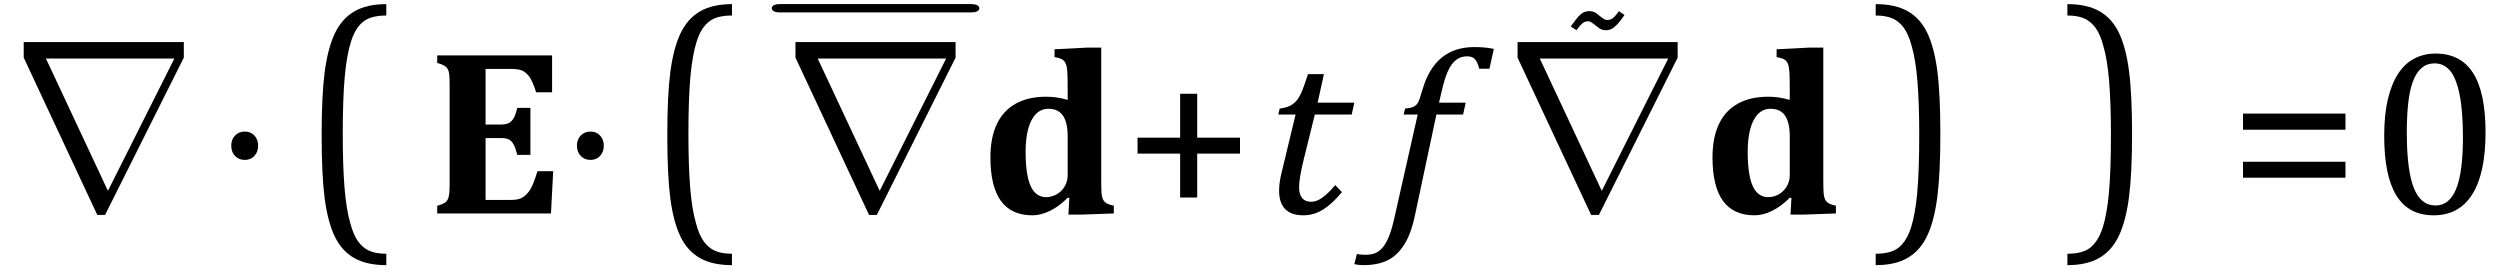
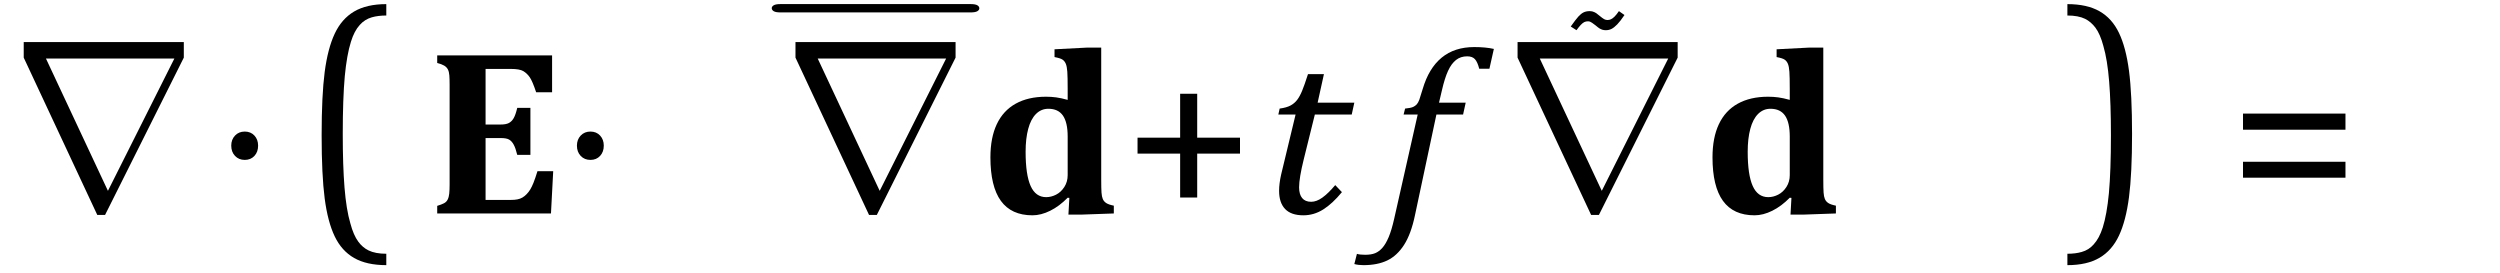
<svg xmlns="http://www.w3.org/2000/svg" stroke-dasharray="none" shape-rendering="auto" font-family="'Dialog'" width="210.813" text-rendering="auto" fill-opacity="1" contentScriptType="text/ecmascript" color-interpolation="auto" color-rendering="auto" preserveAspectRatio="xMidYMid meet" font-size="12" fill="black" stroke="black" image-rendering="auto" stroke-miterlimit="10" zoomAndPan="magnify" version="1.0" stroke-linecap="square" stroke-linejoin="miter" contentStyleType="text/css" font-style="normal" height="23" stroke-width="1" stroke-dashoffset="0" font-weight="normal" stroke-opacity="1" y="-5">
  <defs id="genericDefs" />
  <g>
    <g text-rendering="optimizeLegibility" transform="translate(-0.172,18)" color-rendering="optimizeQuality" color-interpolation="linearRGB" image-rendering="optimizeQuality">
      <path d="M15.672 -14.453 L15.672 -13.141 L9.031 0.125 L8.375 0.125 L2.172 -13.141 L2.172 -14.453 L15.672 -14.453 ZM14.875 -13.062 L4.047 -13.062 L9.266 -1.922 L9.281 -1.922 L14.875 -13.062 Z" stroke="none" />
    </g>
    <g text-rendering="optimizeLegibility" transform="translate(17.812,18)" color-rendering="optimizeQuality" color-interpolation="linearRGB" image-rendering="optimizeQuality">
      <path d="M2.828 -6.906 Q3.328 -6.906 3.641 -6.57 Q3.953 -6.234 3.953 -5.719 Q3.953 -5.188 3.641 -4.852 Q3.328 -4.516 2.828 -4.516 Q2.328 -4.516 2.008 -4.852 Q1.688 -5.188 1.688 -5.719 Q1.688 -6.234 2.008 -6.57 Q2.328 -6.906 2.828 -6.906 Z" stroke="none" />
    </g>
    <g text-rendering="optimizeLegibility" transform="translate(25.356,17.237) matrix(1,0,0,1.205,0,0)" color-rendering="optimizeQuality" color-interpolation="linearRGB" image-rendering="optimizeQuality">
      <path d="M7.219 4.25 Q5.562 4.25 4.508 3.75 Q3.453 3.25 2.867 2.234 Q2.281 1.219 2.023 -0.414 Q1.766 -2.047 1.766 -4.844 Q1.766 -7.625 2.023 -9.266 Q2.281 -10.906 2.867 -11.945 Q3.453 -12.984 4.508 -13.5 Q5.562 -14.016 7.219 -14.016 L7.219 -13.219 Q6.531 -13.219 6 -13.094 Q5.406 -12.953 4.984 -12.562 Q4.516 -12.141 4.234 -11.375 Q3.891 -10.469 3.719 -8.984 Q3.547 -7.406 3.547 -4.922 Q3.547 -2.719 3.695 -1.18 Q3.844 0.359 4.188 1.328 Q4.453 2.156 4.859 2.609 Q5.219 3.016 5.719 3.219 Q6.297 3.453 7.219 3.453 L7.219 4.25 Z" stroke="none" />
    </g>
    <g text-rendering="optimizeLegibility" transform="translate(35.93,18)" color-rendering="optimizeQuality" color-interpolation="linearRGB" image-rendering="optimizeQuality">
      <path d="M10.625 -13.328 L10.625 -10.219 L9.281 -10.219 Q8.969 -11.156 8.742 -11.484 Q8.516 -11.812 8.203 -12 Q7.891 -12.188 7.141 -12.188 L5.016 -12.188 L5.016 -7.5 L6.297 -7.5 Q6.734 -7.5 6.977 -7.625 Q7.219 -7.75 7.383 -8.031 Q7.547 -8.312 7.688 -8.906 L8.797 -8.906 L8.797 -4.938 L7.688 -4.938 Q7.547 -5.516 7.383 -5.812 Q7.219 -6.109 6.992 -6.234 Q6.766 -6.359 6.297 -6.359 L5.016 -6.359 L5.016 -1.141 L7.125 -1.141 Q7.469 -1.141 7.703 -1.188 Q7.938 -1.234 8.125 -1.344 Q8.312 -1.453 8.484 -1.633 Q8.656 -1.812 8.789 -2.031 Q8.922 -2.25 9.062 -2.602 Q9.203 -2.953 9.391 -3.562 L10.719 -3.562 L10.531 0 L0.938 0 L0.938 -0.641 Q1.297 -0.75 1.508 -0.859 Q1.719 -0.969 1.82 -1.172 Q1.922 -1.375 1.953 -1.68 Q1.984 -1.984 1.984 -2.453 L1.984 -10.875 Q1.984 -11.328 1.961 -11.641 Q1.938 -11.953 1.836 -12.148 Q1.734 -12.344 1.523 -12.469 Q1.312 -12.594 0.938 -12.688 L0.938 -13.328 L10.625 -13.328 Z" stroke="none" />
    </g>
    <g text-rendering="optimizeLegibility" transform="translate(46.961,18)" color-rendering="optimizeQuality" color-interpolation="linearRGB" image-rendering="optimizeQuality">
      <path d="M2.828 -6.906 Q3.328 -6.906 3.641 -6.57 Q3.953 -6.234 3.953 -5.719 Q3.953 -5.188 3.641 -4.852 Q3.328 -4.516 2.828 -4.516 Q2.328 -4.516 2.008 -4.852 Q1.688 -5.188 1.688 -5.719 Q1.688 -6.234 2.008 -6.57 Q2.328 -6.906 2.828 -6.906 Z" stroke="none" />
    </g>
    <g text-rendering="optimizeLegibility" transform="translate(54.504,17.237) matrix(1,0,0,1.205,0,0)" color-rendering="optimizeQuality" color-interpolation="linearRGB" image-rendering="optimizeQuality">
-       <path d="M7.219 4.25 Q5.562 4.25 4.508 3.75 Q3.453 3.25 2.867 2.234 Q2.281 1.219 2.023 -0.414 Q1.766 -2.047 1.766 -4.844 Q1.766 -7.625 2.023 -9.266 Q2.281 -10.906 2.867 -11.945 Q3.453 -12.984 4.508 -13.5 Q5.562 -14.016 7.219 -14.016 L7.219 -13.219 Q6.531 -13.219 6 -13.094 Q5.406 -12.953 4.984 -12.562 Q4.516 -12.141 4.234 -11.375 Q3.891 -10.469 3.719 -8.984 Q3.547 -7.406 3.547 -4.922 Q3.547 -2.719 3.695 -1.18 Q3.844 0.359 4.188 1.328 Q4.453 2.156 4.859 2.609 Q5.219 3.016 5.719 3.219 Q6.297 3.453 7.219 3.453 L7.219 4.25 Z" stroke="none" />
-     </g>
+       </g>
    <g text-rendering="optimizeLegibility" transform="translate(64.907,18)" color-rendering="optimizeQuality" color-interpolation="linearRGB" image-rendering="optimizeQuality">
      <path d="M15.672 -14.453 L15.672 -13.141 L9.031 0.125 L8.375 0.125 L2.172 -13.141 L2.172 -14.453 L15.672 -14.453 ZM14.875 -13.062 L4.047 -13.062 L9.266 -1.922 L9.281 -1.922 L14.875 -13.062 Z" stroke="none" />
    </g>
    <g text-rendering="optimizeLegibility" transform="translate(65.438,12.172) matrix(1.645,0,0,1,0,0)" color-rendering="optimizeQuality" color-interpolation="linearRGB" image-rendering="optimizeQuality">
      <path d="M9.969 -11.125 L0.234 -11.125 Q-0.016 -11.125 -0.117 -11.227 Q-0.219 -11.328 -0.219 -11.484 Q-0.219 -11.625 -0.117 -11.727 Q-0.016 -11.828 0.234 -11.828 L9.969 -11.828 Q10.219 -11.828 10.32 -11.727 Q10.422 -11.625 10.422 -11.469 Q10.422 -11.328 10.32 -11.227 Q10.219 -11.125 9.969 -11.125 Z" stroke="none" />
    </g>
    <g text-rendering="optimizeLegibility" transform="translate(82.579,18)" color-rendering="optimizeQuality" color-interpolation="linearRGB" image-rendering="optimizeQuality">
      <path d="M10.281 -2.859 Q10.281 -2.109 10.305 -1.766 Q10.328 -1.422 10.414 -1.219 Q10.5 -1.016 10.695 -0.883 Q10.891 -0.75 11.344 -0.656 L11.344 0 L8.688 0.094 L7.516 0.094 L7.594 -1.312 L7.453 -1.328 Q6.75 -0.609 5.977 -0.227 Q5.203 0.156 4.484 0.156 Q2.703 0.156 1.82 -1.062 Q0.938 -2.281 0.938 -4.734 Q0.938 -6.391 1.477 -7.531 Q2.016 -8.672 3.07 -9.258 Q4.125 -9.844 5.625 -9.844 Q6.062 -9.844 6.477 -9.789 Q6.891 -9.734 7.453 -9.578 L7.453 -10.469 Q7.453 -11.516 7.422 -11.953 Q7.391 -12.391 7.297 -12.617 Q7.203 -12.844 7.023 -12.969 Q6.844 -13.094 6.344 -13.188 L6.344 -13.844 L9.047 -13.984 L10.281 -13.984 L10.281 -2.859 ZM7.453 -6.484 Q7.453 -7.672 7.055 -8.25 Q6.656 -8.828 5.828 -8.828 Q5.219 -8.828 4.781 -8.391 Q4.344 -7.953 4.125 -7.133 Q3.906 -6.312 3.906 -5.203 Q3.906 -3.266 4.328 -2.32 Q4.75 -1.375 5.641 -1.375 Q6.062 -1.375 6.477 -1.586 Q6.891 -1.797 7.172 -2.234 Q7.453 -2.672 7.453 -3.234 L7.453 -6.484 Z" stroke="none" />
    </g>
    <g text-rendering="optimizeLegibility" transform="translate(94.704,18)" color-rendering="optimizeQuality" color-interpolation="linearRGB" image-rendering="optimizeQuality">
      <path d="M6.25 -5.047 L6.25 -1.344 L4.812 -1.344 L4.812 -5.047 L1.219 -5.047 L1.219 -6.391 L4.812 -6.391 L4.812 -10.094 L6.25 -10.094 L6.25 -6.391 L9.859 -6.391 L9.859 -5.047 L6.25 -5.047 Z" stroke="none" />
    </g>
    <g text-rendering="optimizeLegibility" transform="translate(106.563,18)" color-rendering="optimizeQuality" color-interpolation="linearRGB" image-rendering="optimizeQuality">
      <path d="M6.594 -1.797 Q5.797 -0.828 5.016 -0.336 Q4.234 0.156 3.344 0.156 Q2.312 0.156 1.805 -0.375 Q1.297 -0.906 1.297 -1.906 Q1.297 -2.516 1.469 -3.281 L2.688 -8.344 L1.234 -8.344 L1.344 -8.844 Q1.922 -8.922 2.258 -9.102 Q2.594 -9.281 2.82 -9.578 Q3.047 -9.875 3.242 -10.352 Q3.438 -10.828 3.734 -11.75 L5.078 -11.75 L4.547 -9.344 L7.641 -9.344 L7.422 -8.344 L4.312 -8.344 L3.375 -4.562 Q2.984 -2.984 2.984 -2.203 Q2.984 -1.609 3.242 -1.297 Q3.5 -0.984 4 -0.984 Q4.453 -0.984 4.945 -1.336 Q5.438 -1.688 6.031 -2.391 L6.594 -1.797 Z" stroke="none" />
    </g>
    <g text-rendering="optimizeLegibility" transform="translate(116.829,18)" color-rendering="optimizeQuality" color-interpolation="linearRGB" image-rendering="optimizeQuality">
      <path d="M2.484 0.172 Q2.156 1.734 1.57 2.648 Q0.984 3.562 0.156 3.961 Q-0.672 4.359 -1.859 4.359 Q-2.281 4.359 -2.625 4.266 L-2.406 3.406 Q-2.172 3.484 -1.719 3.484 Q-1.203 3.484 -0.875 3.352 Q-0.547 3.219 -0.266 2.906 Q0.016 2.594 0.266 2.008 Q0.516 1.422 0.734 0.453 L2.719 -8.344 L1.531 -8.344 L1.656 -8.844 Q2.125 -8.891 2.32 -8.977 Q2.516 -9.062 2.641 -9.203 Q2.766 -9.344 2.859 -9.602 Q2.953 -9.859 3.141 -10.5 Q3.656 -12.25 4.742 -13.141 Q5.828 -14.031 7.484 -14.031 Q8.453 -14.031 9.141 -13.875 L8.766 -12.203 L7.906 -12.203 Q7.766 -12.766 7.547 -13.008 Q7.328 -13.25 6.891 -13.25 Q6.344 -13.25 5.953 -12.945 Q5.562 -12.641 5.281 -12.031 Q5 -11.422 4.766 -10.406 L4.516 -9.344 L6.766 -9.344 L6.547 -8.344 L4.297 -8.344 L2.484 0.172 Z" stroke="none" />
    </g>
    <g text-rendering="optimizeLegibility" transform="translate(125.797,18)" color-rendering="optimizeQuality" color-interpolation="linearRGB" image-rendering="optimizeQuality">
      <path d="M15.672 -14.453 L15.672 -13.141 L9.031 0.125 L8.375 0.125 L2.172 -13.141 L2.172 -14.453 L15.672 -14.453 ZM14.875 -13.062 L4.047 -13.062 L9.266 -1.922 L9.281 -1.922 L14.875 -13.062 Z" stroke="none" />
    </g>
    <g text-rendering="optimizeLegibility" transform="translate(135.672,10.266)" color-rendering="optimizeQuality" color-interpolation="linearRGB" image-rendering="optimizeQuality">
      <path d="M0.844 -9.328 L1.312 -9 Q0.969 -8.484 0.703 -8.211 Q0.438 -7.938 0.219 -7.828 Q0 -7.719 -0.266 -7.719 Q-0.422 -7.719 -0.547 -7.758 Q-0.672 -7.797 -0.789 -7.867 Q-0.906 -7.938 -1.125 -8.125 Q-1.328 -8.281 -1.422 -8.344 Q-1.516 -8.406 -1.594 -8.438 Q-1.672 -8.469 -1.766 -8.469 Q-1.938 -8.469 -2.07 -8.406 Q-2.203 -8.344 -2.367 -8.172 Q-2.531 -8 -2.734 -7.719 L-3.219 -8.031 Q-2.797 -8.625 -2.578 -8.867 Q-2.359 -9.109 -2.141 -9.219 Q-1.922 -9.328 -1.609 -9.328 Q-1.5 -9.328 -1.406 -9.305 Q-1.312 -9.281 -1.227 -9.242 Q-1.141 -9.203 -1.07 -9.156 Q-1 -9.109 -0.812 -8.953 Q-0.531 -8.719 -0.398 -8.648 Q-0.266 -8.578 -0.125 -8.578 Q0.031 -8.578 0.172 -8.641 Q0.312 -8.703 0.477 -8.867 Q0.641 -9.031 0.844 -9.328 Z" stroke="none" />
    </g>
    <g text-rendering="optimizeLegibility" transform="translate(143.469,18)" color-rendering="optimizeQuality" color-interpolation="linearRGB" image-rendering="optimizeQuality">
      <path d="M10.281 -2.859 Q10.281 -2.109 10.305 -1.766 Q10.328 -1.422 10.414 -1.219 Q10.5 -1.016 10.695 -0.883 Q10.891 -0.75 11.344 -0.656 L11.344 0 L8.688 0.094 L7.516 0.094 L7.594 -1.312 L7.453 -1.328 Q6.75 -0.609 5.977 -0.227 Q5.203 0.156 4.484 0.156 Q2.703 0.156 1.82 -1.062 Q0.938 -2.281 0.938 -4.734 Q0.938 -6.391 1.477 -7.531 Q2.016 -8.672 3.07 -9.258 Q4.125 -9.844 5.625 -9.844 Q6.062 -9.844 6.477 -9.789 Q6.891 -9.734 7.453 -9.578 L7.453 -10.469 Q7.453 -11.516 7.422 -11.953 Q7.391 -12.391 7.297 -12.617 Q7.203 -12.844 7.023 -12.969 Q6.844 -13.094 6.344 -13.188 L6.344 -13.844 L9.047 -13.984 L10.281 -13.984 L10.281 -2.859 ZM7.453 -6.484 Q7.453 -7.672 7.055 -8.25 Q6.656 -8.828 5.828 -8.828 Q5.219 -8.828 4.781 -8.391 Q4.344 -7.953 4.125 -7.133 Q3.906 -6.312 3.906 -5.203 Q3.906 -3.266 4.328 -2.32 Q4.75 -1.375 5.641 -1.375 Q6.062 -1.375 6.477 -1.586 Q6.891 -1.797 7.172 -2.234 Q7.453 -2.672 7.453 -3.234 L7.453 -6.484 Z" stroke="none" />
    </g>
    <g text-rendering="optimizeLegibility" transform="translate(157.746,17.237) matrix(1,0,0,1.205,0,0)" color-rendering="optimizeQuality" color-interpolation="linearRGB" image-rendering="optimizeQuality">
-       <path d="M0.422 -14.016 Q2.078 -14.016 3.133 -13.516 Q4.188 -13.016 4.773 -12 Q5.359 -10.984 5.617 -9.352 Q5.875 -7.719 5.875 -4.922 Q5.875 -2.156 5.617 -0.508 Q5.359 1.141 4.773 2.18 Q4.188 3.219 3.133 3.734 Q2.078 4.25 0.422 4.25 L0.422 3.453 Q1.109 3.453 1.625 3.328 Q2.234 3.188 2.641 2.797 Q3.109 2.375 3.406 1.609 Q3.75 0.703 3.922 -0.781 Q4.094 -2.359 4.094 -4.844 Q4.094 -7.047 3.945 -8.586 Q3.797 -10.125 3.453 -11.094 Q3.188 -11.922 2.781 -12.375 Q2.406 -12.781 1.922 -12.984 Q1.344 -13.219 0.422 -13.219 L0.422 -14.016 Z" stroke="none" />
-     </g>
+       </g>
    <g text-rendering="optimizeLegibility" transform="translate(173.911,17.237) matrix(1,0,0,1.205,0,0)" color-rendering="optimizeQuality" color-interpolation="linearRGB" image-rendering="optimizeQuality">
      <path d="M0.422 -14.016 Q2.078 -14.016 3.133 -13.516 Q4.188 -13.016 4.773 -12 Q5.359 -10.984 5.617 -9.352 Q5.875 -7.719 5.875 -4.922 Q5.875 -2.156 5.617 -0.508 Q5.359 1.141 4.773 2.18 Q4.188 3.219 3.133 3.734 Q2.078 4.25 0.422 4.25 L0.422 3.453 Q1.109 3.453 1.625 3.328 Q2.234 3.188 2.641 2.797 Q3.109 2.375 3.406 1.609 Q3.75 0.703 3.922 -0.781 Q4.094 -2.359 4.094 -4.844 Q4.094 -7.047 3.945 -8.586 Q3.797 -10.125 3.453 -11.094 Q3.188 -11.922 2.781 -12.375 Q2.406 -12.781 1.922 -12.984 Q1.344 -13.219 0.422 -13.219 L0.422 -14.016 Z" stroke="none" />
    </g>
    <g text-rendering="optimizeLegibility" transform="translate(187.923,18)" color-rendering="optimizeQuality" color-interpolation="linearRGB" image-rendering="optimizeQuality">
      <path d="M1.219 -7.062 L1.219 -8.422 L9.859 -8.422 L9.859 -7.062 L1.219 -7.062 ZM1.219 -3.016 L1.219 -4.359 L9.859 -4.359 L9.859 -3.016 L1.219 -3.016 Z" stroke="none" />
    </g>
    <g text-rendering="optimizeLegibility" transform="translate(199.782,18)" color-rendering="optimizeQuality" color-interpolation="linearRGB" image-rendering="optimizeQuality">
-       <path d="M5.438 0.156 Q3.328 0.156 2.297 -1.508 Q1.266 -3.172 1.266 -6.547 Q1.266 -8.344 1.578 -9.648 Q1.891 -10.953 2.461 -11.812 Q3.031 -12.672 3.836 -13.078 Q4.641 -13.484 5.594 -13.484 Q7.719 -13.484 8.766 -11.836 Q9.812 -10.188 9.812 -6.844 Q9.812 -3.391 8.695 -1.617 Q7.578 0.156 5.438 0.156 ZM3.172 -6.844 Q3.172 -3.656 3.758 -2.164 Q4.344 -0.672 5.594 -0.672 Q6.766 -0.672 7.336 -2.078 Q7.906 -3.484 7.906 -6.422 Q7.906 -8.656 7.617 -10.055 Q7.328 -11.453 6.805 -12.055 Q6.281 -12.656 5.531 -12.656 Q4.859 -12.656 4.406 -12.258 Q3.953 -11.859 3.68 -11.109 Q3.406 -10.359 3.289 -9.273 Q3.172 -8.188 3.172 -6.844 Z" stroke="none" />
-     </g>
+       </g>
  </g>
</svg>